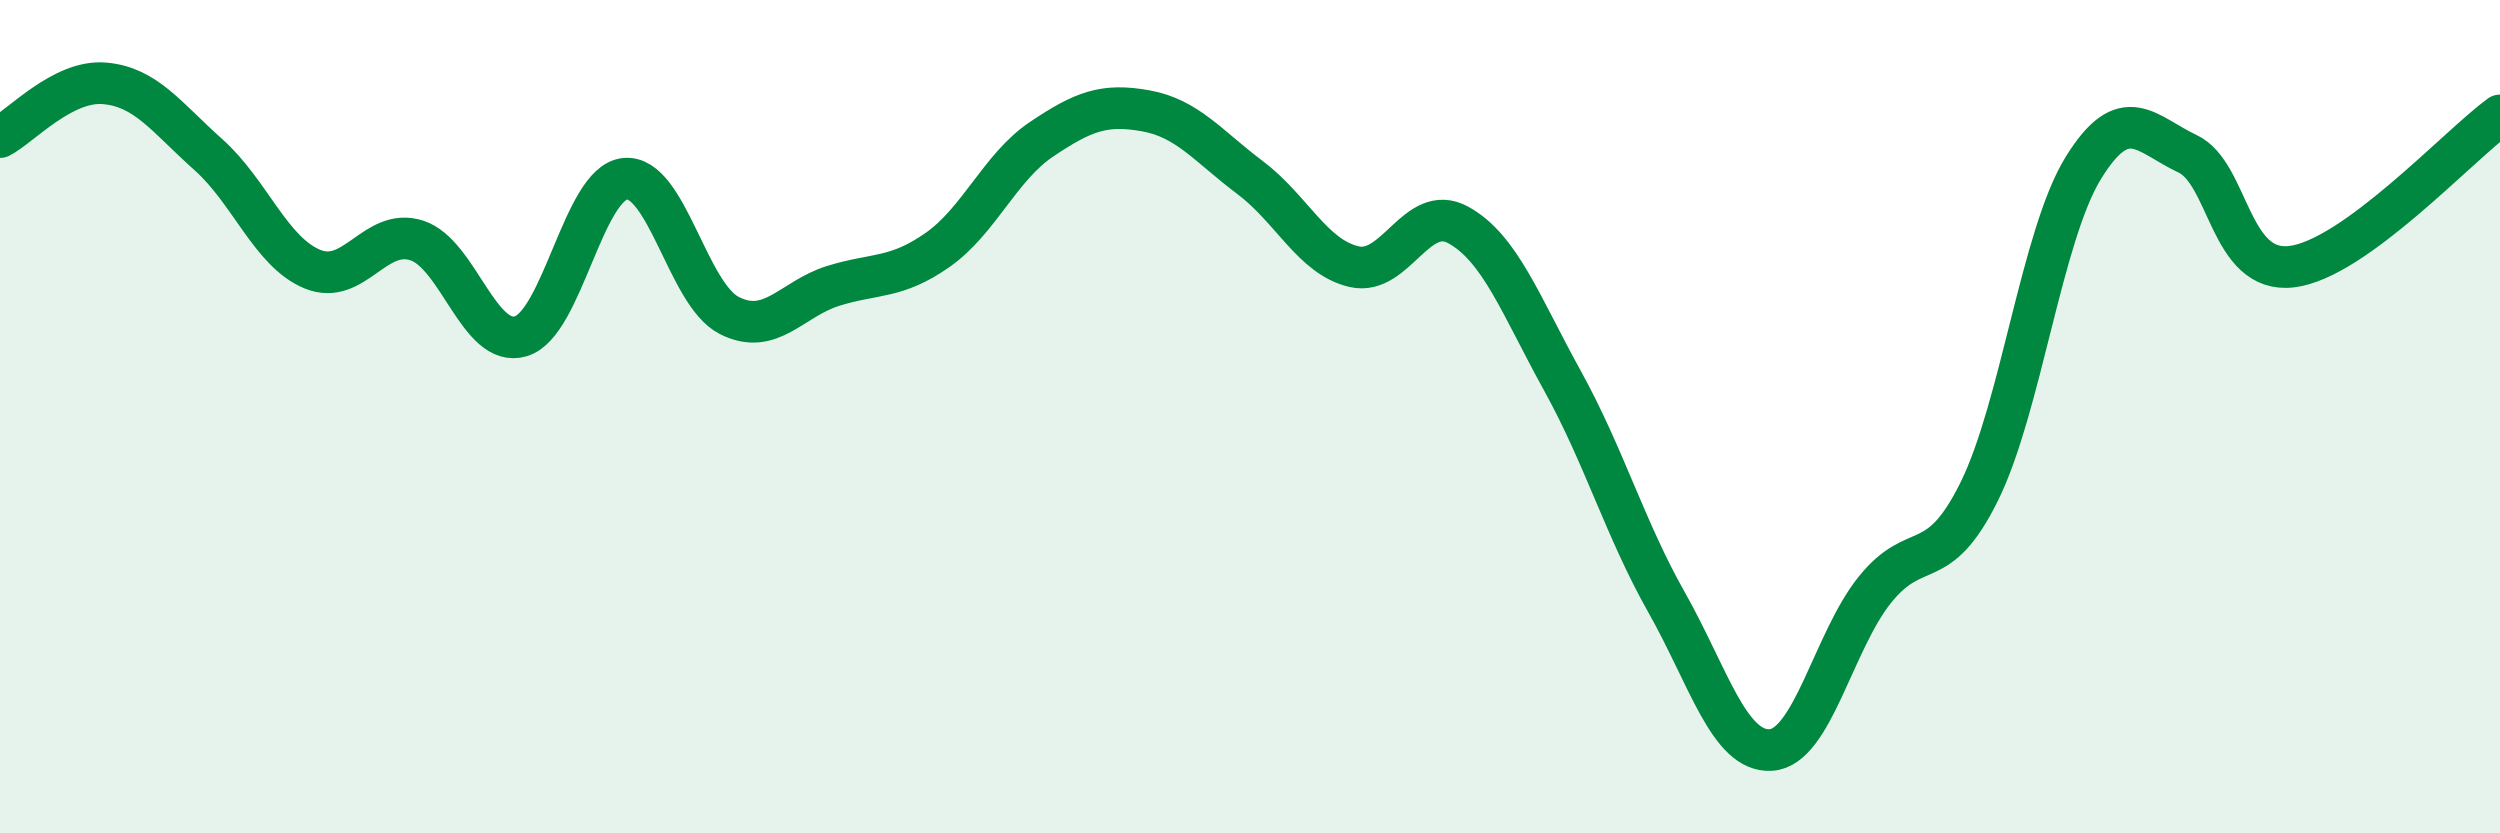
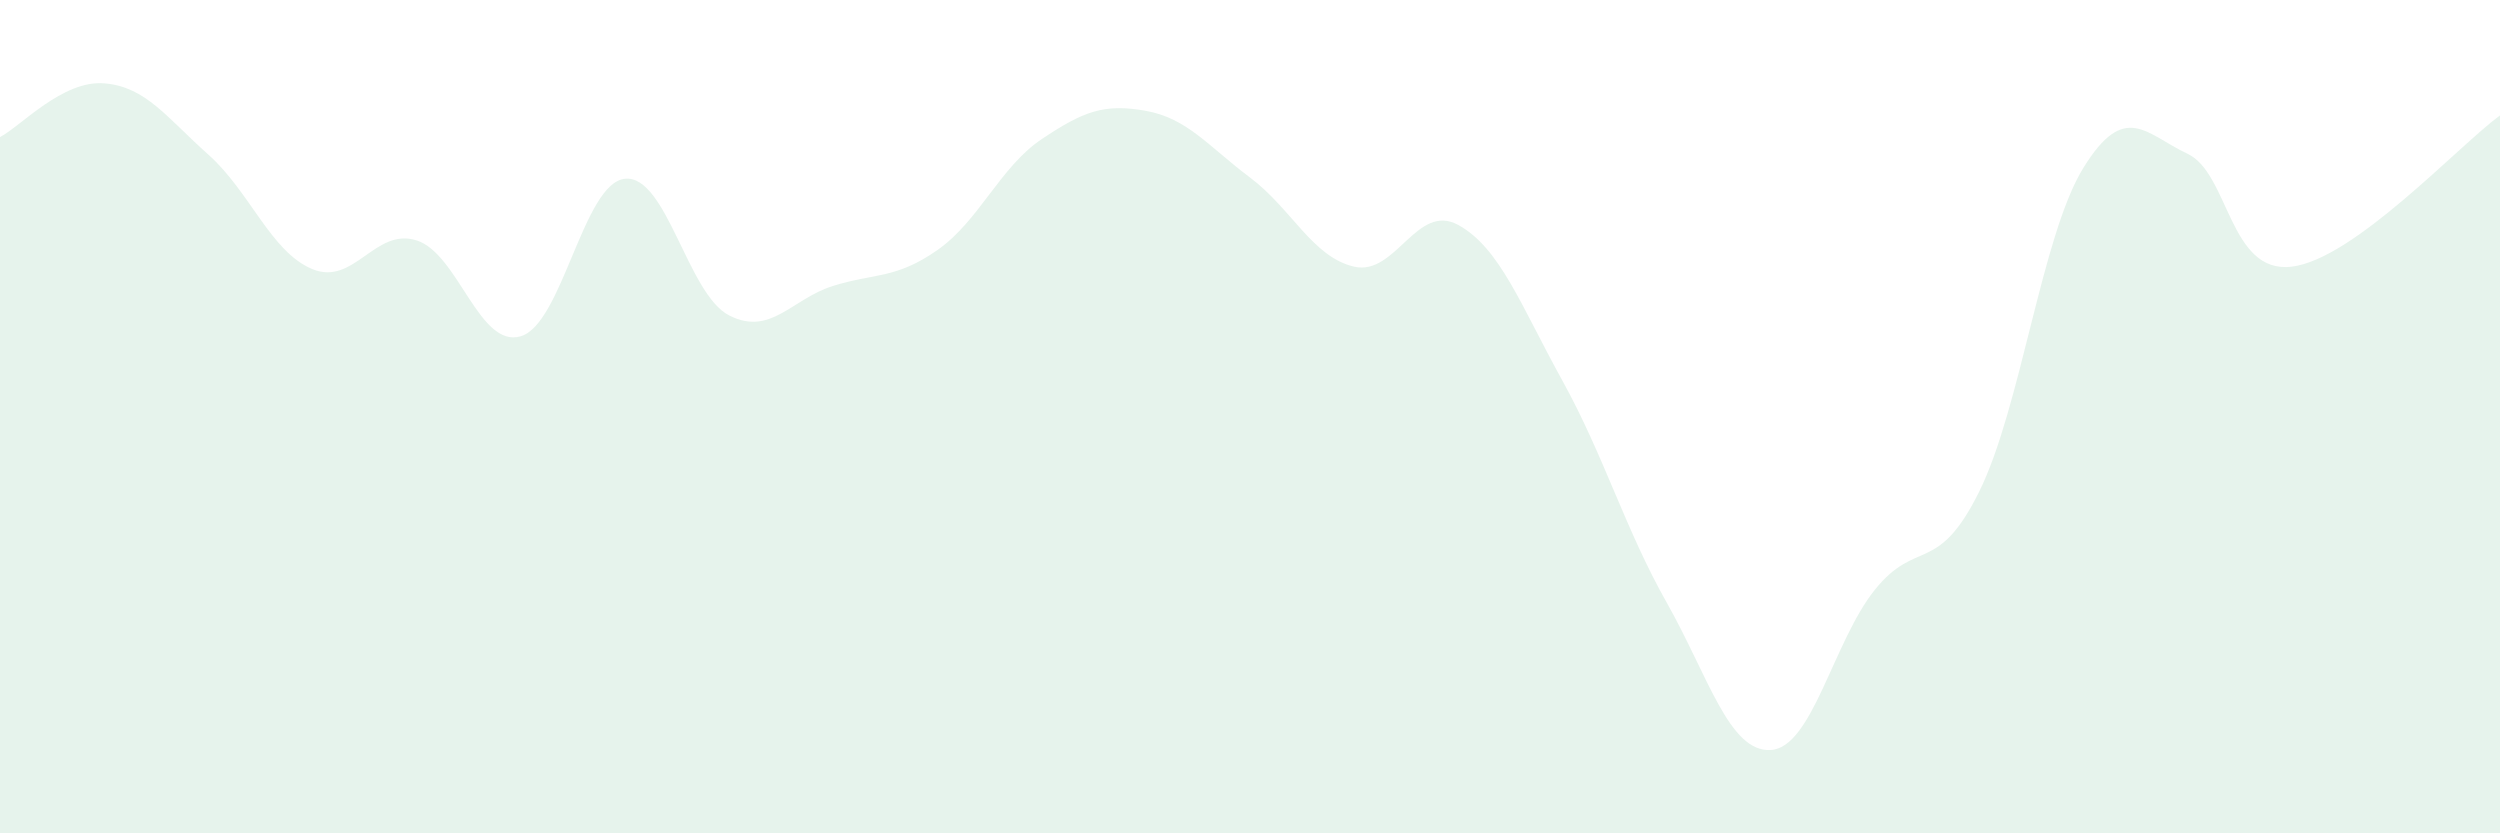
<svg xmlns="http://www.w3.org/2000/svg" width="60" height="20" viewBox="0 0 60 20">
  <path d="M 0,3.29 C 0.5,3.03 1.5,1.92 2.5,2 C 3.5,2.08 4,2.82 5,3.71 C 6,4.6 6.5,6.05 7.5,6.46 C 8.5,6.87 9,5.45 10,5.77 C 11,6.09 11.5,8.37 12.5,8.07 C 13.5,7.77 14,4.39 15,4.29 C 16,4.19 16.5,7.06 17.5,7.57 C 18.5,8.08 19,7.17 20,6.86 C 21,6.55 21.5,6.7 22.5,6 C 23.5,5.3 24,4.01 25,3.34 C 26,2.67 26.5,2.48 27.5,2.66 C 28.5,2.84 29,3.51 30,4.26 C 31,5.01 31.5,6.17 32.5,6.4 C 33.5,6.63 34,4.85 35,5.4 C 36,5.95 36.5,7.33 37.5,9.14 C 38.5,10.95 39,12.69 40,14.46 C 41,16.23 41.5,18.06 42.5,18 C 43.5,17.94 44,15.39 45,14.15 C 46,12.91 46.5,13.82 47.5,11.8 C 48.5,9.78 49,5.65 50,4.03 C 51,2.41 51.5,3.22 52.5,3.69 C 53.5,4.16 53.5,6.58 55,6.4 C 56.5,6.22 59,3.5 60,2.77L60 20L0 20Z" fill="#008740" opacity="0.1" stroke-linecap="round" stroke-linejoin="round" />
-   <path d="M 0,3.29 C 0.5,3.03 1.5,1.92 2.5,2 C 3.5,2.08 4,2.82 5,3.71 C 6,4.6 6.5,6.05 7.5,6.46 C 8.5,6.87 9,5.45 10,5.77 C 11,6.09 11.5,8.37 12.5,8.07 C 13.5,7.77 14,4.39 15,4.29 C 16,4.19 16.5,7.06 17.5,7.57 C 18.5,8.08 19,7.17 20,6.86 C 21,6.55 21.5,6.7 22.5,6 C 23.5,5.3 24,4.01 25,3.34 C 26,2.67 26.5,2.48 27.5,2.66 C 28.5,2.84 29,3.51 30,4.26 C 31,5.01 31.5,6.17 32.5,6.4 C 33.5,6.63 34,4.85 35,5.4 C 36,5.95 36.5,7.33 37.5,9.14 C 38.5,10.95 39,12.69 40,14.46 C 41,16.23 41.5,18.06 42.5,18 C 43.5,17.94 44,15.39 45,14.15 C 46,12.91 46.5,13.82 47.5,11.8 C 48.5,9.78 49,5.65 50,4.03 C 51,2.41 51.5,3.22 52.5,3.69 C 53.5,4.16 53.5,6.58 55,6.4 C 56.5,6.22 59,3.5 60,2.77" stroke="#008740" stroke-width="1" fill="none" stroke-linecap="round" stroke-linejoin="round" />
</svg>